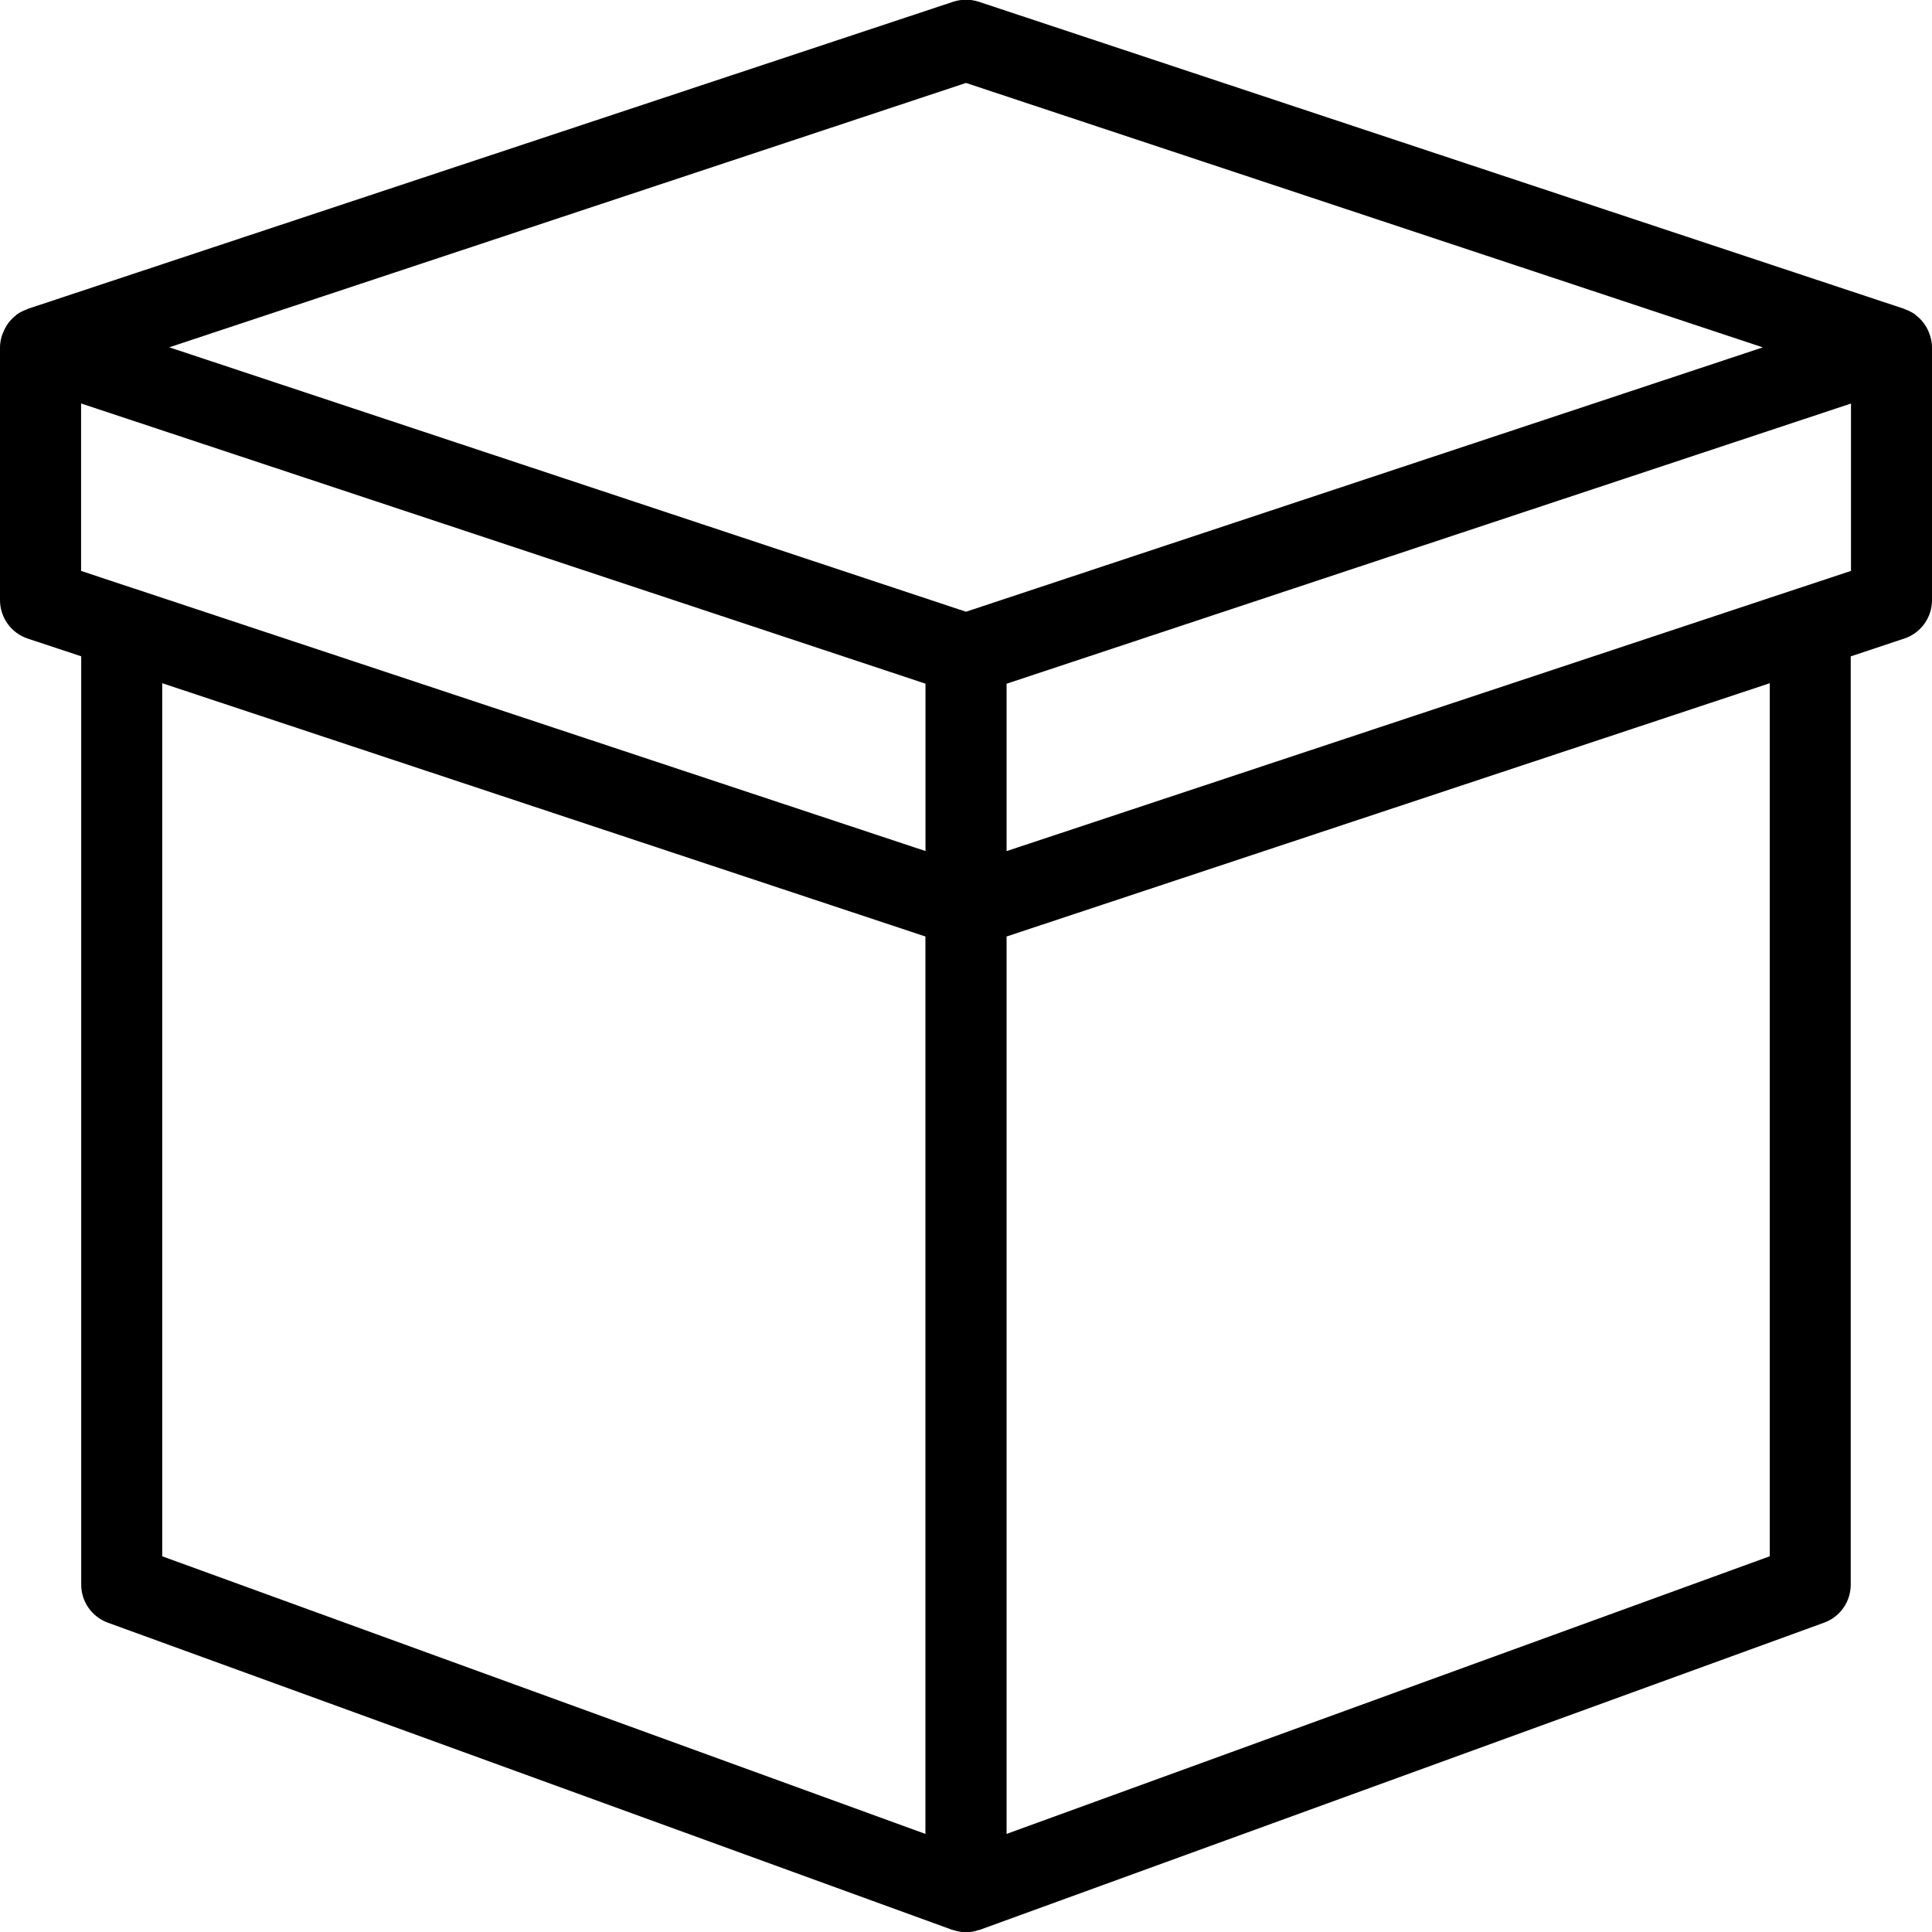
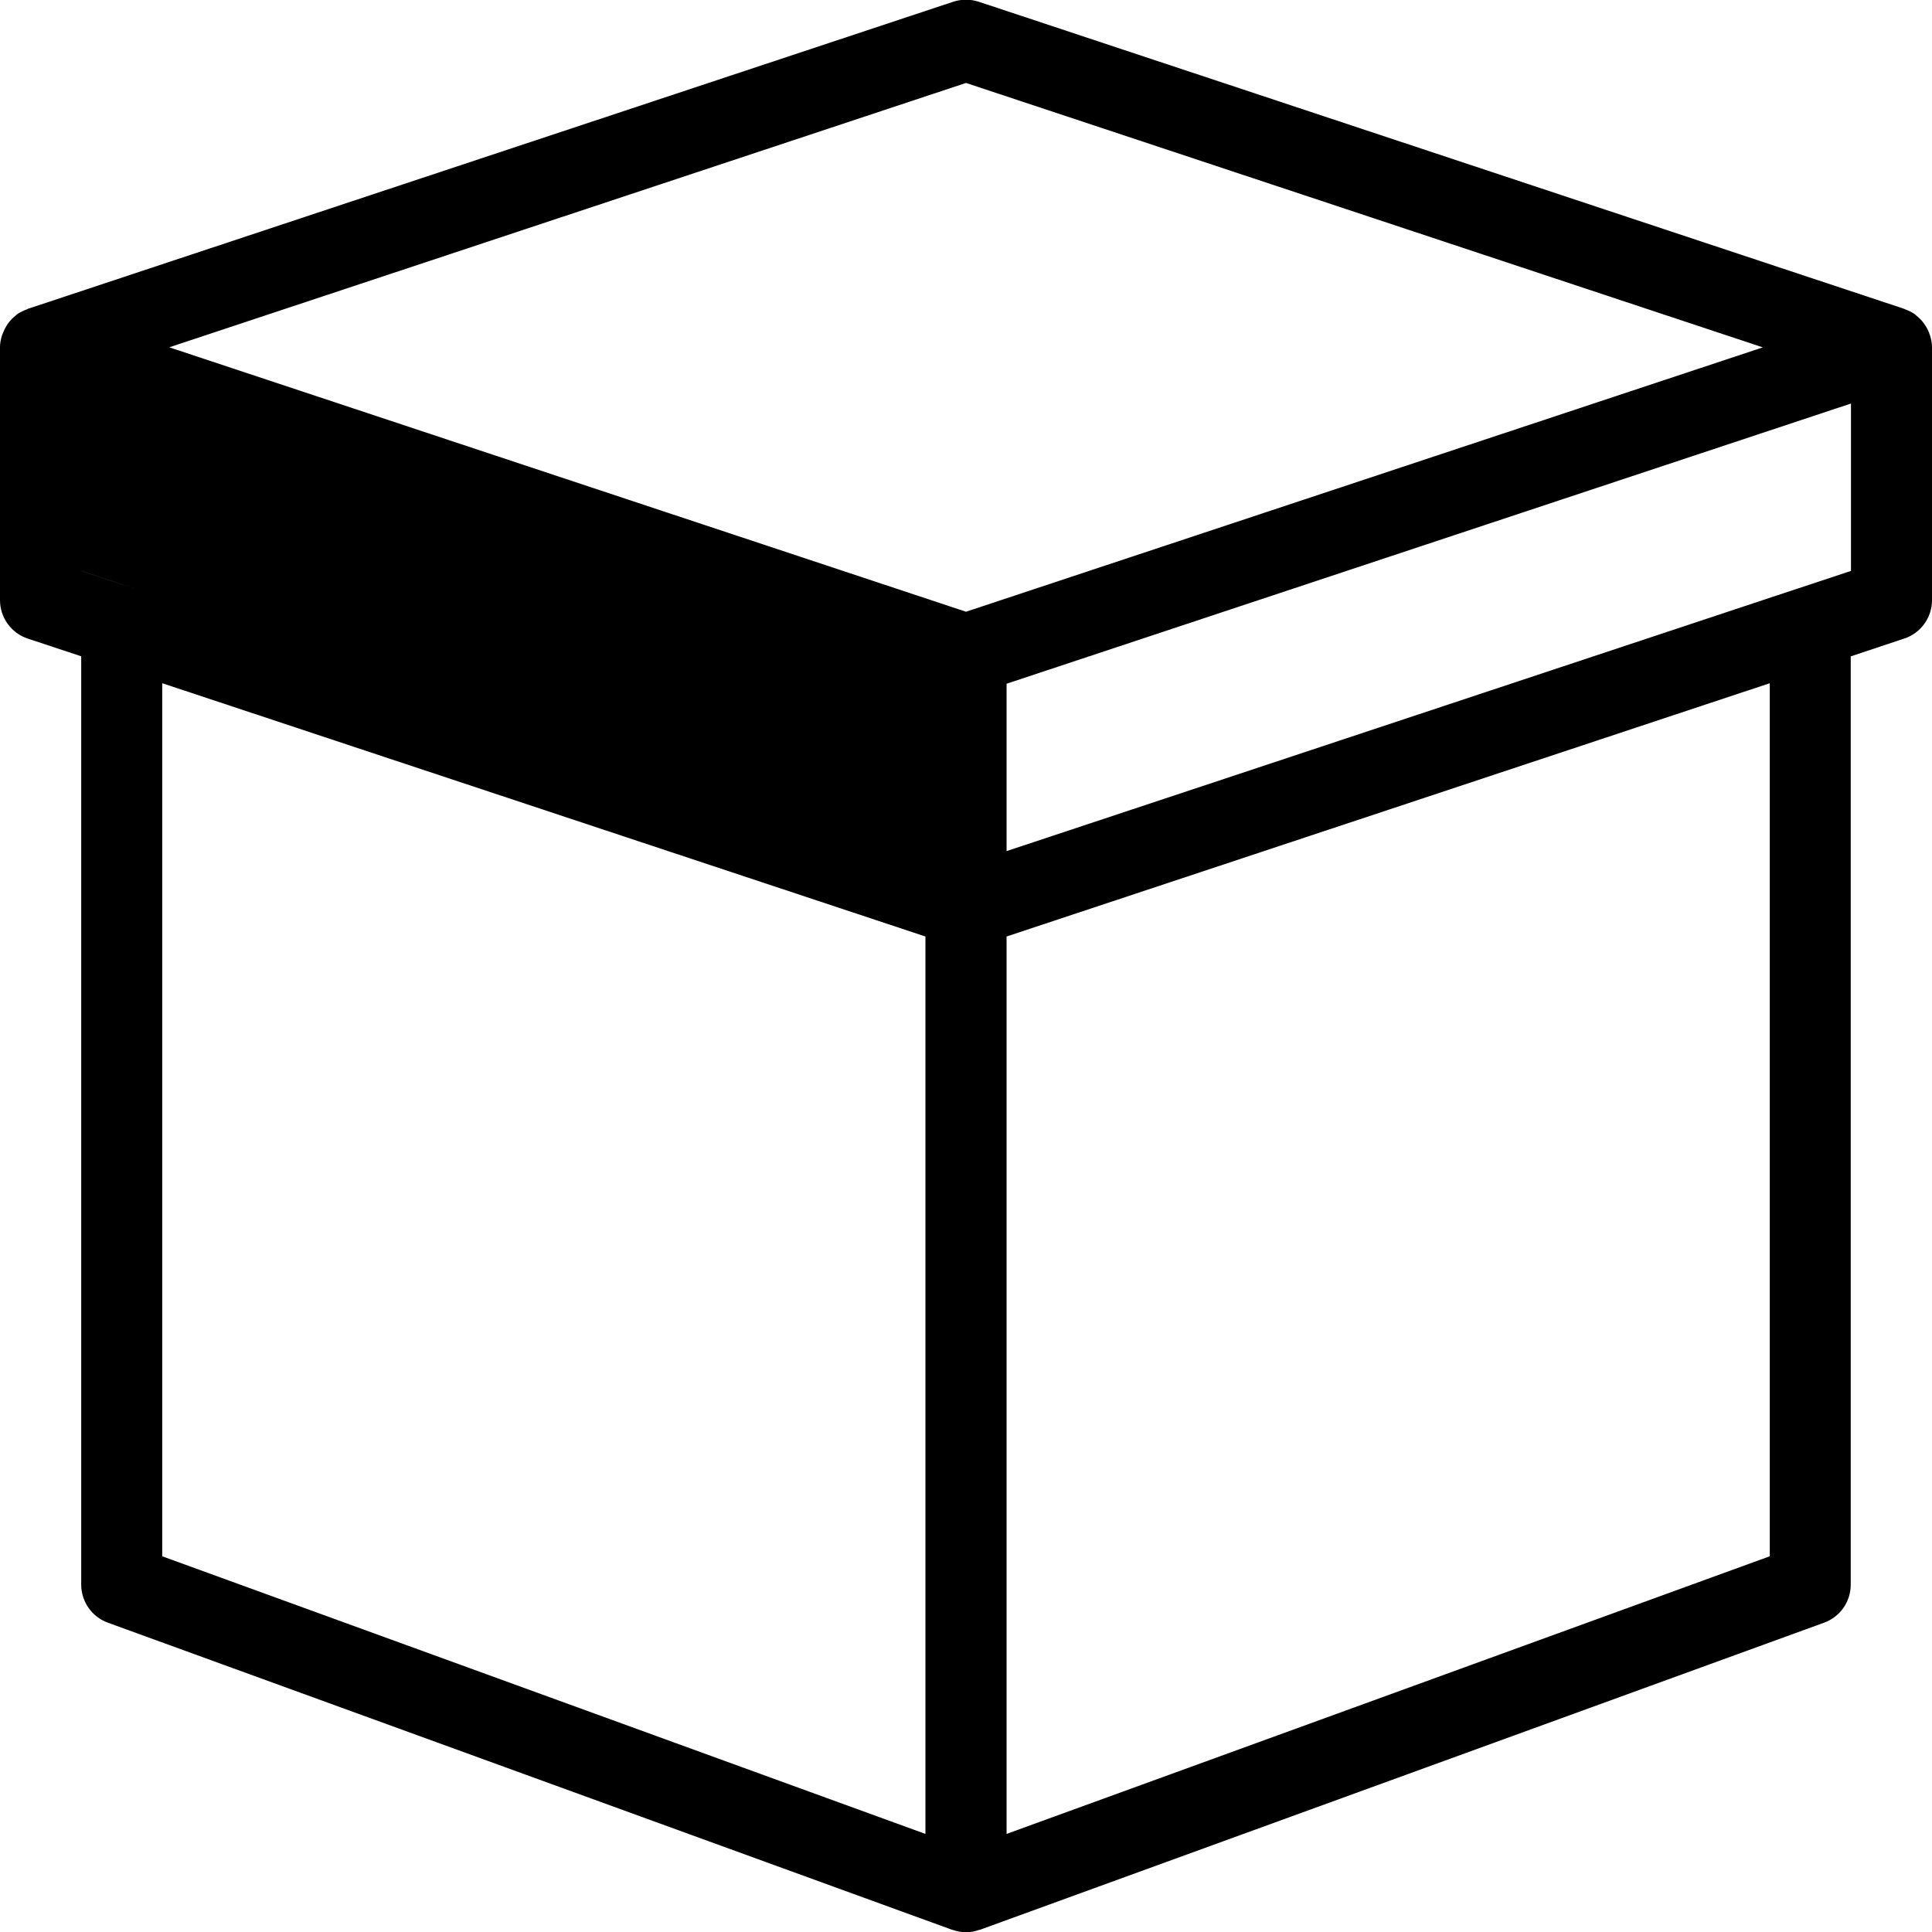
<svg xmlns="http://www.w3.org/2000/svg" version="1.1" id="Ebene_1" x="0px" y="0px" viewBox="0 0 30 30" style="enable-background:new 0 0 30 30;" xml:space="preserve">
-   <path d="M29.972,5.217c-0.005-0.017-0.012-0.033-0.018-0.05c-0.015-0.04-0.034-0.077-0.058-0.113c-0.01-0.015-0.019-0.03-0.03-0.044  c-0.031-0.04-0.067-0.076-0.107-0.108c-0.006-0.005-0.011-0.011-0.018-0.016c-0.001-0.001-0.002-0.002-0.003-0.003  c-0.048-0.035-0.101-0.06-0.156-0.08c-0.005-0.002-0.009-0.005-0.013-0.007L15.198,0.027c-0.129-0.042-0.268-0.042-0.396,0  L0.431,4.796C0.426,4.798,0.422,4.802,0.417,4.804c-0.055,0.02-0.108,0.045-0.156,0.079C0.26,4.884,0.259,4.885,0.258,4.886  C0.252,4.89,0.249,4.895,0.244,4.899c-0.042,0.033-0.078,0.07-0.11,0.111c-0.011,0.014-0.02,0.029-0.03,0.044  C0.081,5.09,0.062,5.128,0.047,5.168C0.04,5.184,0.033,5.2,0.028,5.217C0.011,5.274,0,5.333,0,5.393v3.925  C0,9.59,0.174,9.831,0.431,9.916l0.83,0.275v14.415c0,0.265,0.166,0.501,0.414,0.591l13.11,4.769  c0.004,0.001,0.008,0.001,0.012,0.002c0.066,0.022,0.134,0.036,0.203,0.036c0.069,0,0.137-0.013,0.202-0.036  c0.004-0.001,0.009-0.001,0.013-0.002l13.109-4.769c0.249-0.09,0.414-0.326,0.414-0.591V10.192l0.83-0.276  C29.826,9.831,30,9.59,30,9.319V5.393C30,5.333,29.989,5.274,29.972,5.217z M15,1.288l12.373,4.106L15,9.499L2.628,5.393L15,1.288z   M1.259,6.265l13.112,4.351v2.599L2.088,9.14c-0.001,0-0.002,0-0.002,0L1.259,8.865V6.265z M2.519,10.609l11.851,3.933v13.935  L2.519,24.166V10.609z M27.48,24.166L15.63,28.477V14.542l11.851-3.933V24.166z M27.915,9.139c-0.001,0-0.003,0-0.004,0.001  L15.63,13.216v-2.599l13.112-4.351v2.599L27.915,9.139z" />
+   <path d="M29.972,5.217c-0.005-0.017-0.012-0.033-0.018-0.05c-0.015-0.04-0.034-0.077-0.058-0.113c-0.01-0.015-0.019-0.03-0.03-0.044  c-0.031-0.04-0.067-0.076-0.107-0.108c-0.006-0.005-0.011-0.011-0.018-0.016c-0.001-0.001-0.002-0.002-0.003-0.003  c-0.048-0.035-0.101-0.06-0.156-0.08c-0.005-0.002-0.009-0.005-0.013-0.007L15.198,0.027c-0.129-0.042-0.268-0.042-0.396,0  L0.431,4.796C0.426,4.798,0.422,4.802,0.417,4.804c-0.055,0.02-0.108,0.045-0.156,0.079C0.26,4.884,0.259,4.885,0.258,4.886  C0.252,4.89,0.249,4.895,0.244,4.899c-0.042,0.033-0.078,0.07-0.11,0.111c-0.011,0.014-0.02,0.029-0.03,0.044  C0.081,5.09,0.062,5.128,0.047,5.168C0.04,5.184,0.033,5.2,0.028,5.217C0.011,5.274,0,5.333,0,5.393v3.925  C0,9.59,0.174,9.831,0.431,9.916l0.83,0.275v14.415c0,0.265,0.166,0.501,0.414,0.591l13.11,4.769  c0.004,0.001,0.008,0.001,0.012,0.002c0.066,0.022,0.134,0.036,0.203,0.036c0.069,0,0.137-0.013,0.202-0.036  c0.004-0.001,0.009-0.001,0.013-0.002l13.109-4.769c0.249-0.09,0.414-0.326,0.414-0.591V10.192l0.83-0.276  C29.826,9.831,30,9.59,30,9.319V5.393C30,5.333,29.989,5.274,29.972,5.217z M15,1.288l12.373,4.106L15,9.499L2.628,5.393L15,1.288z   M1.259,6.265v2.599L2.088,9.14c-0.001,0-0.002,0-0.002,0L1.259,8.865V6.265z M2.519,10.609l11.851,3.933v13.935  L2.519,24.166V10.609z M27.48,24.166L15.63,28.477V14.542l11.851-3.933V24.166z M27.915,9.139c-0.001,0-0.003,0-0.004,0.001  L15.63,13.216v-2.599l13.112-4.351v2.599L27.915,9.139z" />
</svg>